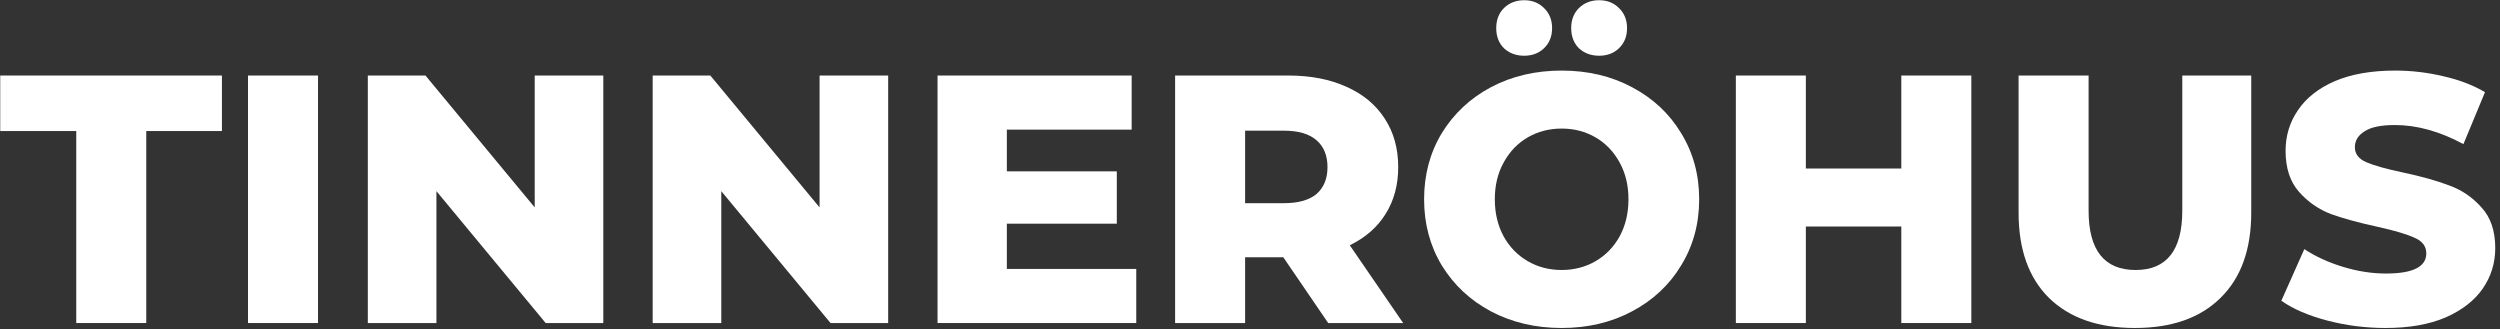
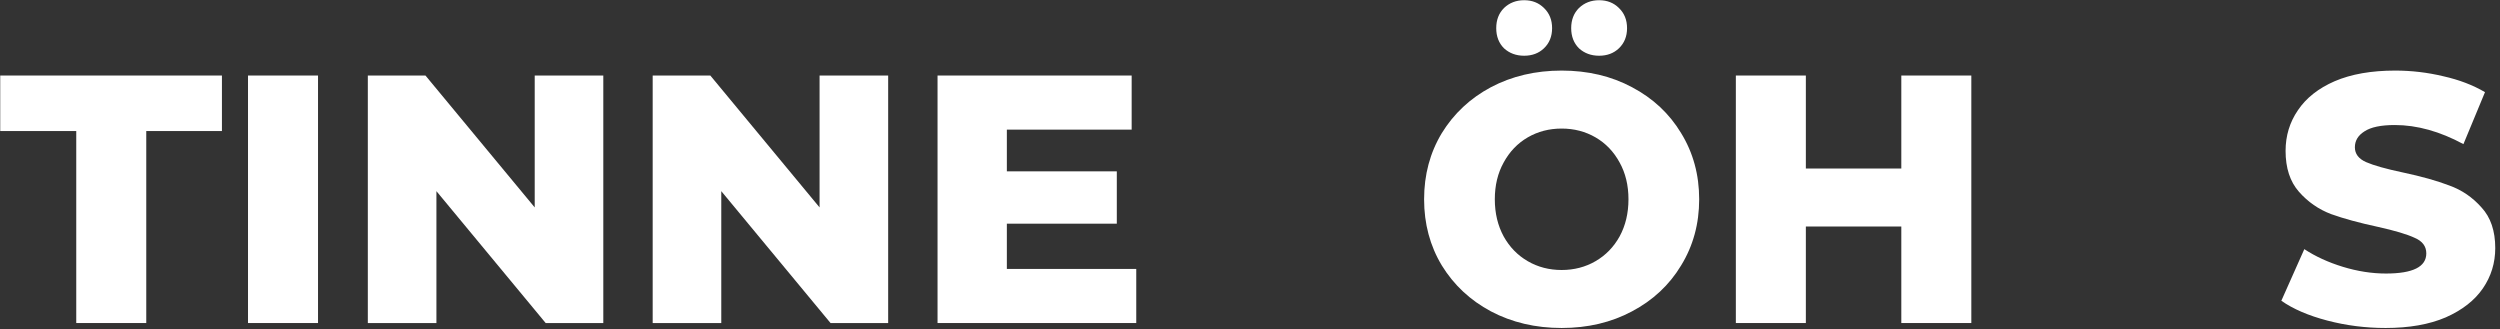
<svg xmlns="http://www.w3.org/2000/svg" width="501" height="66" viewBox="0 0 501 66" fill="none">
  <rect x="0" y="0" width="501" height="66" fill="#333333" stroke="none" />
  <path d="M478.083 65.728C474.067 65.728 470.17 65.231 466.391 64.24C462.612 63.248 459.542 61.925 457.18 60.272L461.786 49.927C464.006 51.391 466.58 52.572 469.509 53.469C472.438 54.367 475.319 54.816 478.154 54.816C483.539 54.816 486.231 53.469 486.231 50.777C486.231 49.36 485.452 48.321 483.893 47.659C482.381 46.951 479.925 46.218 476.524 45.463C472.792 44.66 469.674 43.809 467.171 42.912C464.667 41.967 462.518 40.479 460.723 38.448C458.928 36.417 458.03 33.677 458.03 30.229C458.03 27.206 458.857 24.489 460.51 22.08C462.164 19.624 464.62 17.687 467.879 16.27C471.186 14.853 475.225 14.144 479.996 14.144C483.255 14.144 486.467 14.522 489.632 15.278C492.797 15.987 495.584 17.049 497.993 18.467L493.671 28.882C488.947 26.332 484.365 25.056 479.925 25.056C477.138 25.056 475.107 25.481 473.831 26.332C472.556 27.135 471.918 28.197 471.918 29.52C471.918 30.843 472.674 31.835 474.186 32.496C475.697 33.157 478.13 33.842 481.484 34.551C485.263 35.354 488.38 36.228 490.837 37.172C493.34 38.07 495.49 39.534 497.285 41.566C499.127 43.55 500.048 46.266 500.048 49.714C500.048 52.69 499.221 55.383 497.568 57.792C495.915 60.201 493.435 62.137 490.128 63.602C486.822 65.019 482.806 65.728 478.083 65.728Z" fill="white" />
-   <path d="M427.836 65.728C420.467 65.728 414.728 63.72 410.618 59.705C406.556 55.69 404.525 49.998 404.525 42.628V15.136H418.554V42.203C418.554 50.139 421.696 54.107 427.978 54.107C434.213 54.107 437.331 50.139 437.331 42.203V15.136H451.148V42.628C451.148 49.998 449.093 55.69 444.984 59.705C440.921 63.72 435.205 65.728 427.836 65.728Z" fill="white" />
  <path d="M395.054 15.136V64.736H381.024V45.392H361.893V64.736H347.864V15.136H361.893V33.771H381.024V15.136H395.054Z" fill="white" />
  <path d="M312.953 65.728C307.71 65.728 302.986 64.617 298.782 62.397C294.625 60.177 291.342 57.107 288.933 53.186C286.571 49.265 285.39 44.849 285.39 39.936C285.39 35.023 286.571 30.607 288.933 26.686C291.342 22.765 294.625 19.695 298.782 17.475C302.986 15.254 307.71 14.144 312.953 14.144C318.196 14.144 322.896 15.254 327.053 17.475C331.257 19.695 334.54 22.765 336.902 26.686C339.311 30.607 340.516 35.023 340.516 39.936C340.516 44.849 339.311 49.265 336.902 53.186C334.54 57.107 331.257 60.177 327.053 62.397C322.896 64.617 318.196 65.728 312.953 65.728ZM312.953 54.107C315.456 54.107 317.724 53.517 319.755 52.336C321.786 51.155 323.392 49.502 324.573 47.376C325.754 45.203 326.345 42.723 326.345 39.936C326.345 37.149 325.754 34.693 324.573 32.567C323.392 30.394 321.786 28.717 319.755 27.536C317.724 26.355 315.456 25.765 312.953 25.765C310.449 25.765 308.182 26.355 306.151 27.536C304.12 28.717 302.513 30.394 301.333 32.567C300.152 34.693 299.561 37.149 299.561 39.936C299.561 42.723 300.152 45.203 301.333 47.376C302.513 49.502 304.12 51.155 306.151 52.336C308.182 53.517 310.449 54.107 312.953 54.107ZM305.442 11.168C303.836 11.168 302.49 10.672 301.403 9.68C300.364 8.641 299.845 7.295 299.845 5.642C299.845 3.988 300.364 2.642 301.403 1.603C302.49 0.564 303.836 0.044 305.442 0.044C307.048 0.044 308.371 0.564 309.41 1.603C310.497 2.642 311.04 3.988 311.04 5.642C311.04 7.295 310.497 8.641 309.41 9.68C308.371 10.672 307.048 11.168 305.442 11.168ZM320.464 11.168C318.858 11.168 317.511 10.672 316.425 9.68C315.386 8.641 314.866 7.295 314.866 5.642C314.866 3.988 315.386 2.642 316.425 1.603C317.511 0.564 318.858 0.044 320.464 0.044C322.07 0.044 323.392 0.564 324.432 1.603C325.518 2.642 326.061 3.988 326.061 5.642C326.061 7.295 325.518 8.641 324.432 9.68C323.392 10.672 322.07 11.168 320.464 11.168Z" fill="white" />
-   <path d="M257.173 51.556H249.52V64.736H235.491V15.136H258.165C262.652 15.136 266.549 15.892 269.856 17.404C273.162 18.868 275.713 20.994 277.508 23.781C279.303 26.52 280.201 29.756 280.201 33.488C280.201 37.078 279.351 40.219 277.65 42.912C275.997 45.557 273.611 47.636 270.494 49.147L281.193 64.736H266.171L257.173 51.556ZM266.03 33.488C266.03 31.173 265.297 29.378 263.833 28.103C262.369 26.828 260.196 26.19 257.314 26.19H249.52V40.715H257.314C260.196 40.715 262.369 40.101 263.833 38.873C265.297 37.598 266.03 35.803 266.03 33.488Z" fill="white" />
  <path d="M227.705 53.895V64.736H187.884V15.136H226.784V25.977H201.772V34.338H223.808V44.825H201.772V53.895H227.705Z" fill="white" />
  <path d="M177.988 15.136V64.736H166.439L144.544 38.306V64.736H130.798V15.136H142.348L164.242 41.566V15.136H177.988Z" fill="white" />
  <path d="M120.902 15.136V64.736H109.353L87.458 38.306V64.736H73.712V15.136H85.262L107.156 41.566V15.136H120.902Z" fill="white" />
  <path d="M49.701 15.136H63.731V64.736H49.701V15.136Z" fill="white" />
  <path d="M15.282 26.261H0.048V15.136H44.475V26.261H29.311V64.736H15.282V26.261Z" fill="white" />
</svg>